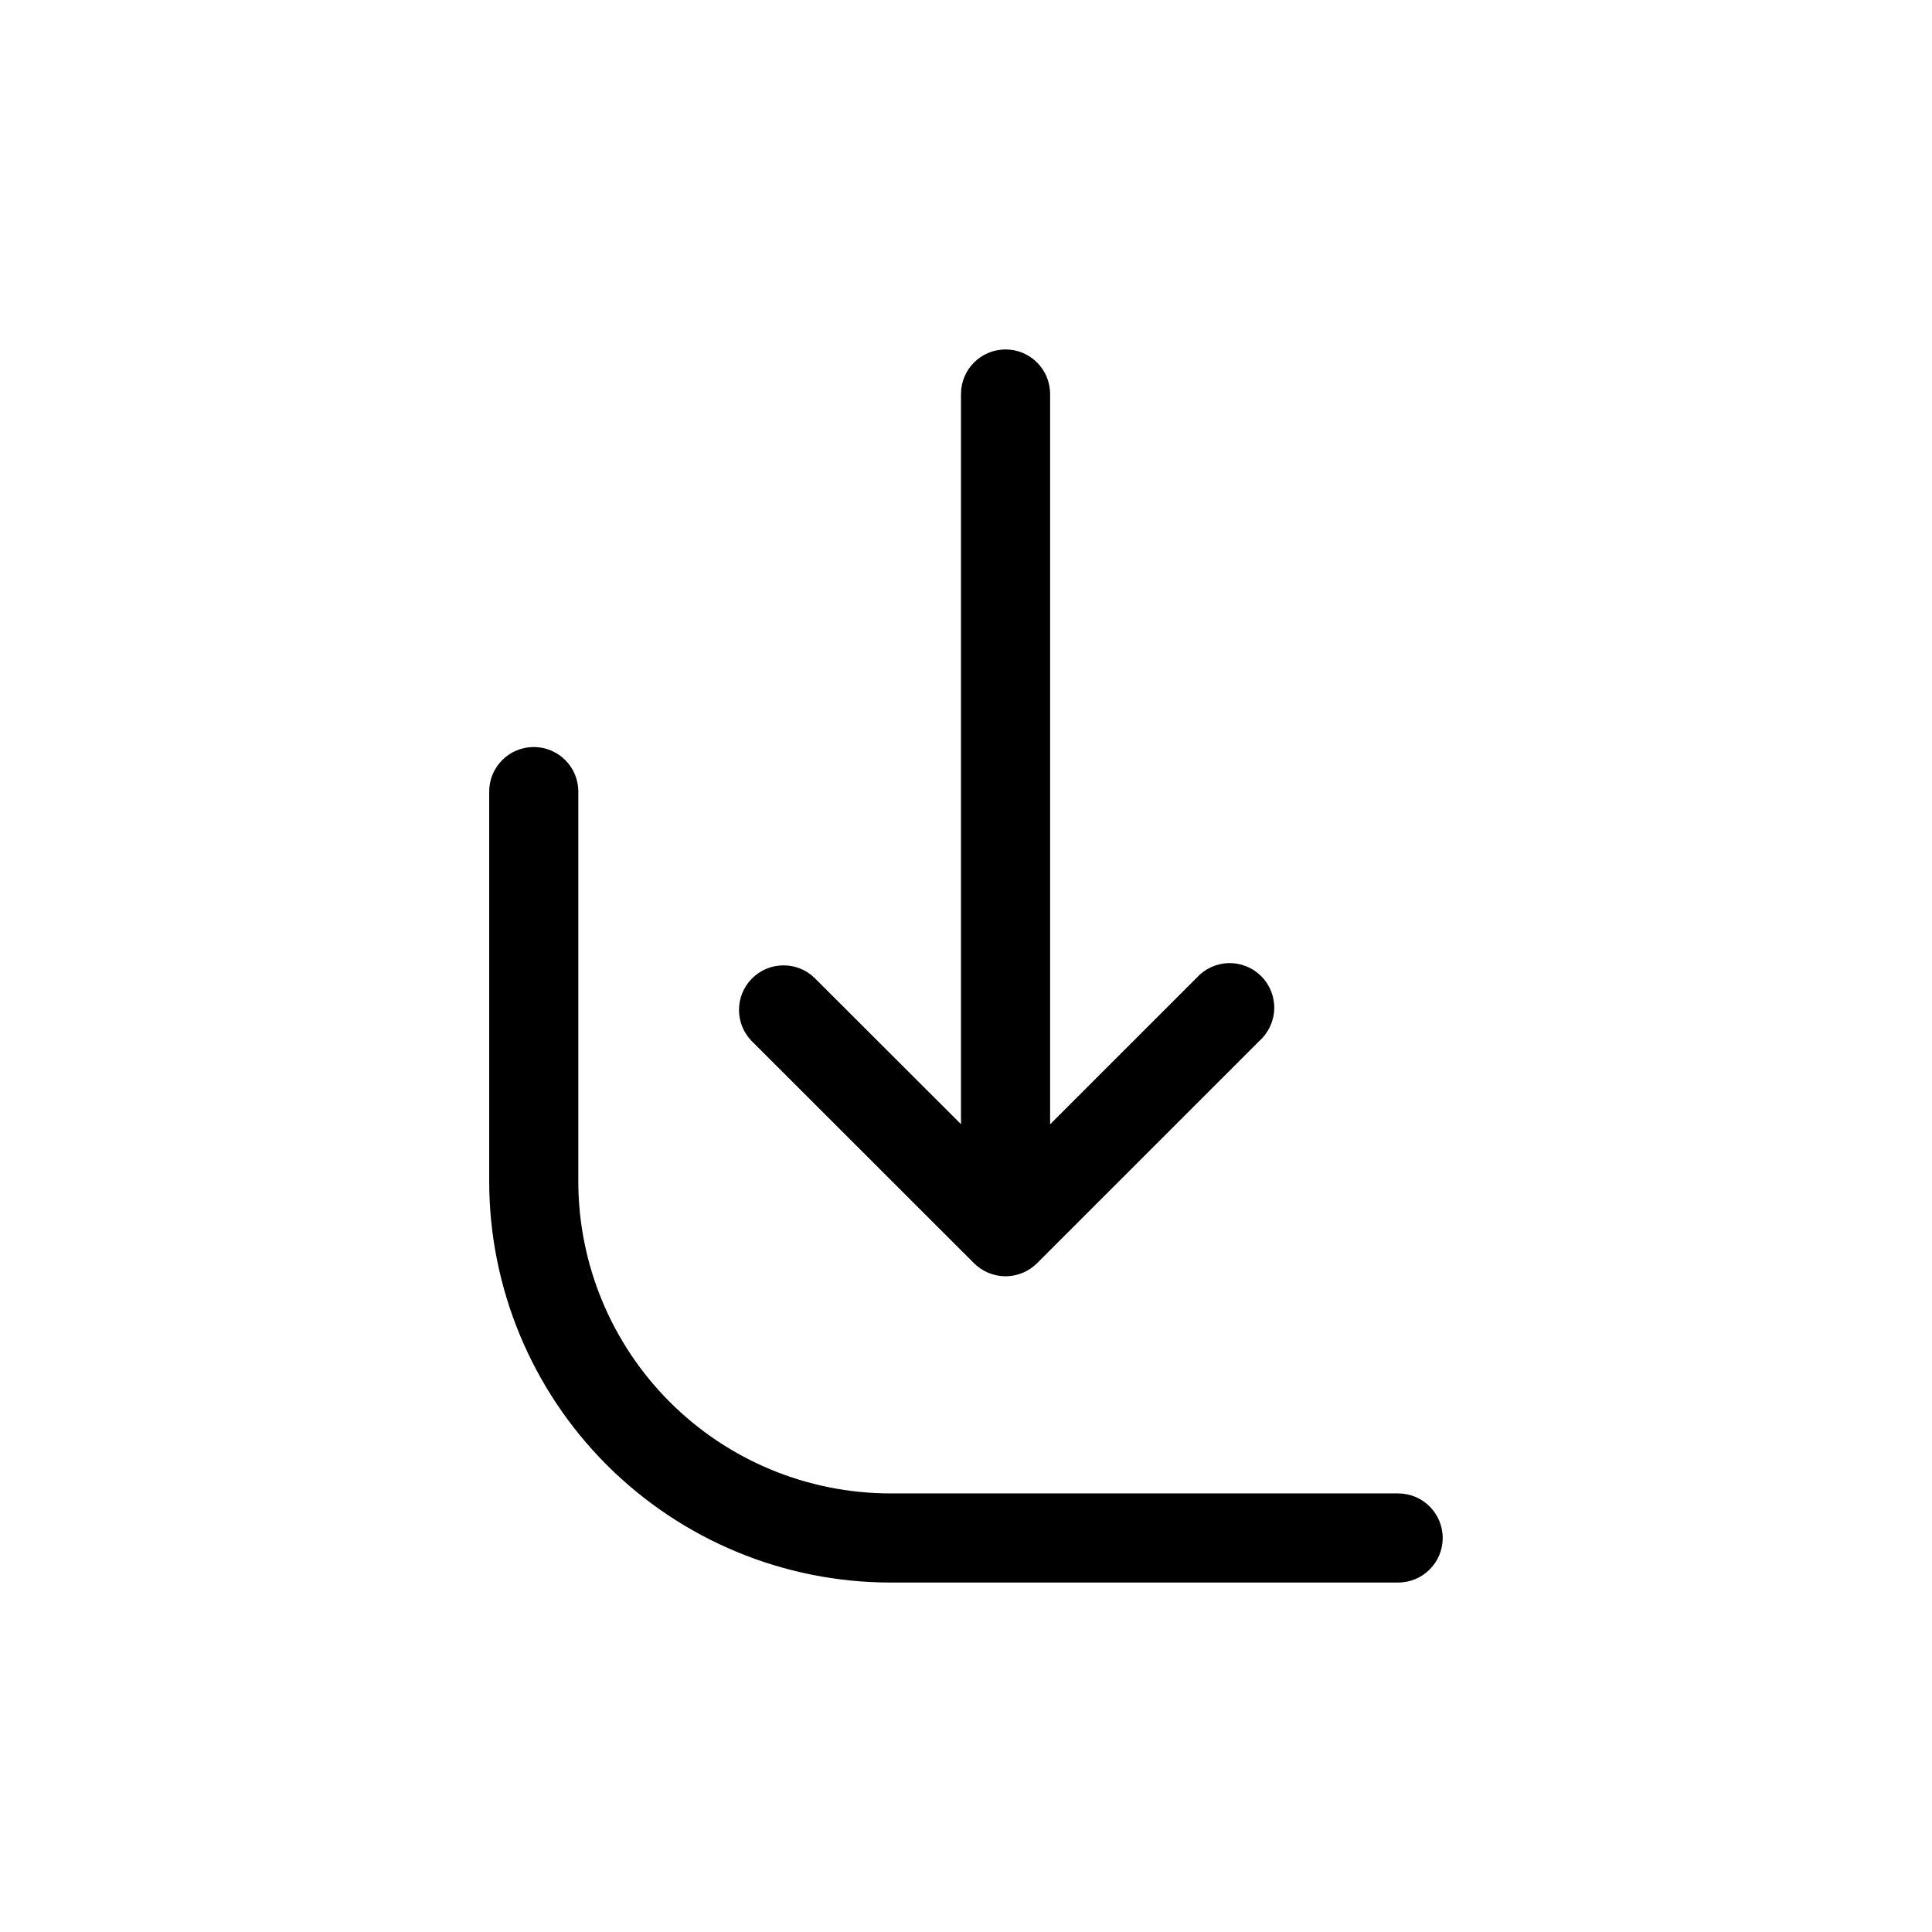
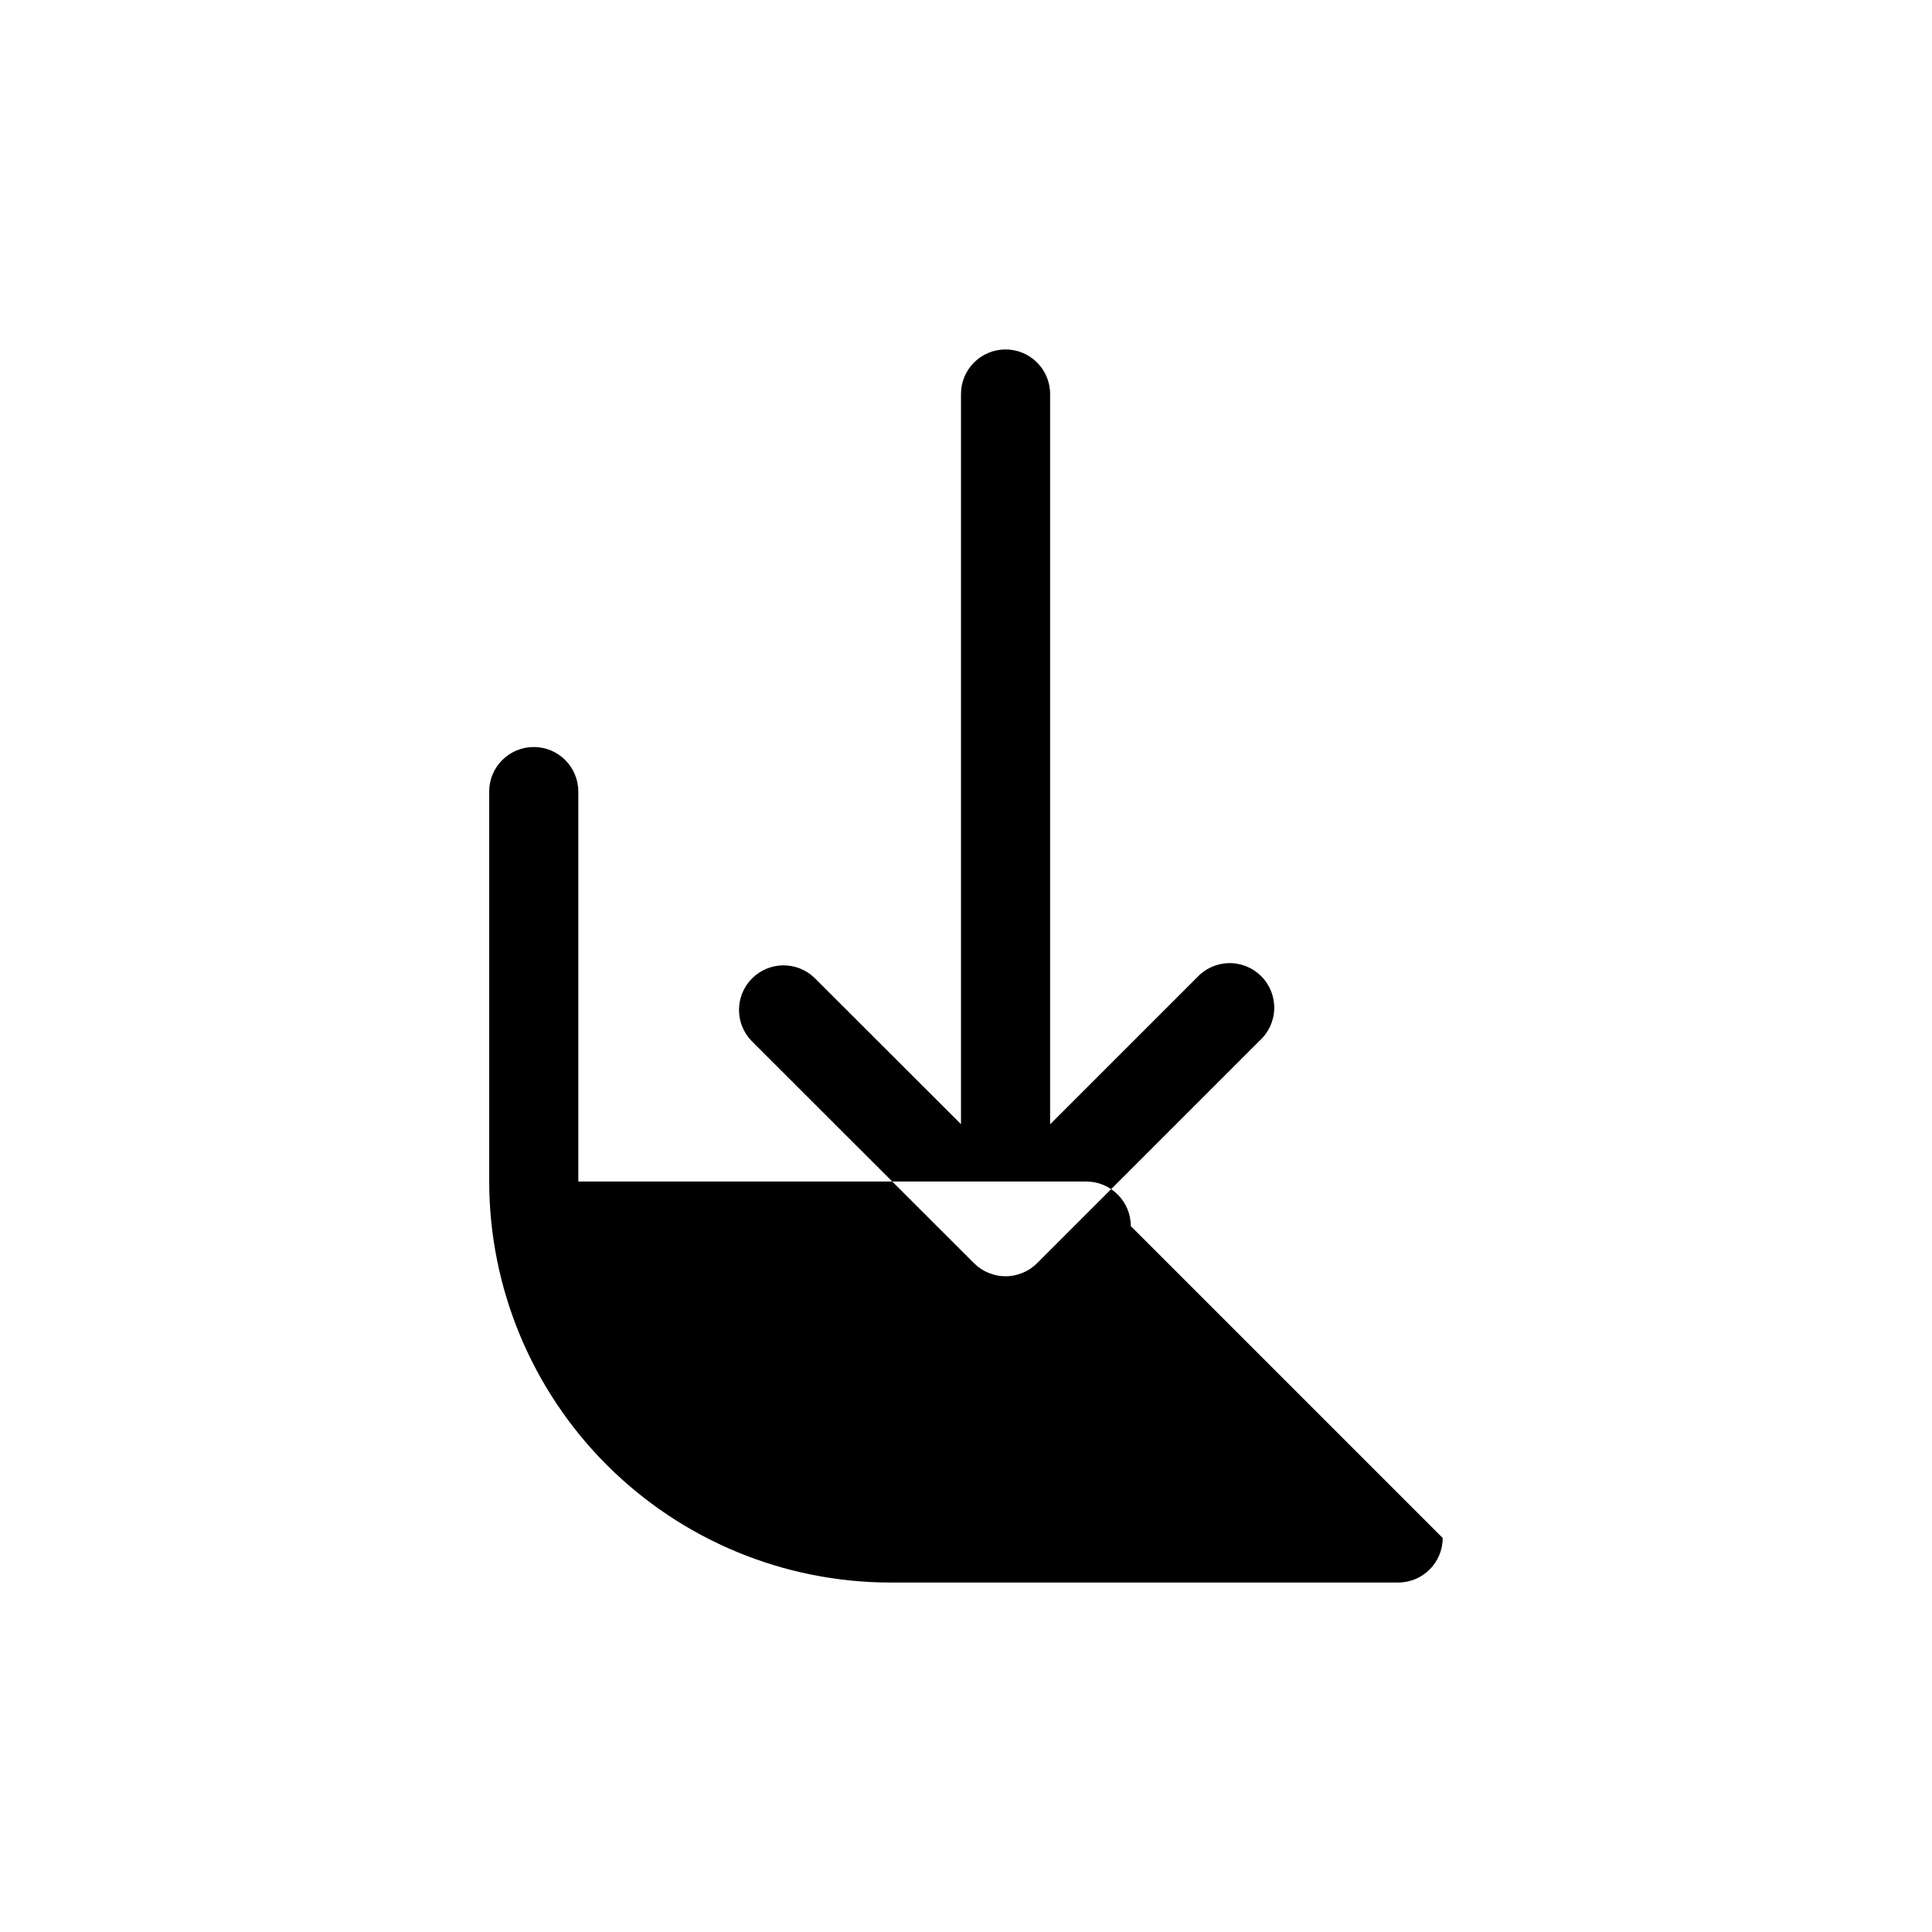
<svg xmlns="http://www.w3.org/2000/svg" fill="#000000" width="800px" height="800px" version="1.1" viewBox="144 144 512 512">
-   <path d="m526.33 551.58c0 6.523-5.285 11.809-11.809 11.809h-134.61 0.004c-28.176-0.031-55.188-11.238-75.113-31.16-19.922-19.926-31.129-46.938-31.16-75.113v-103.34c0-6.519 5.285-11.809 11.809-11.809 6.519 0 11.809 5.289 11.809 11.809v103.34c0.023 21.914 8.742 42.926 24.234 58.418 15.496 15.496 36.508 24.215 58.422 24.238h134.61-0.004c6.523 0 11.809 5.289 11.809 11.809zm-124.21-72.816c1.109 1.105 2.426 1.98 3.871 2.574l0.172 0.055h0.004c2.766 1.113 5.852 1.113 8.617 0l0.172-0.055h0.004c1.445-0.594 2.762-1.469 3.871-2.574l58.969-58.961c2.402-2.172 3.809-5.234 3.887-8.469 0.078-3.238-1.172-6.363-3.465-8.648-2.293-2.289-5.422-3.535-8.656-3.445-3.238 0.086-6.297 1.5-8.461 3.906l-38.816 38.809v-193.54c0-6.519-5.289-11.809-11.809-11.809-6.523 0-11.809 5.289-11.809 11.809v193.5l-38.816-38.77c-4.633-4.477-12-4.41-16.555 0.145-4.555 4.555-4.617 11.918-0.141 16.551z" />
+   <path d="m526.33 551.58c0 6.523-5.285 11.809-11.809 11.809h-134.61 0.004c-28.176-0.031-55.188-11.238-75.113-31.16-19.922-19.926-31.129-46.938-31.16-75.113v-103.34c0-6.519 5.285-11.809 11.809-11.809 6.519 0 11.809 5.289 11.809 11.809v103.34h134.61-0.004c6.523 0 11.809 5.289 11.809 11.809zm-124.21-72.816c1.109 1.105 2.426 1.98 3.871 2.574l0.172 0.055h0.004c2.766 1.113 5.852 1.113 8.617 0l0.172-0.055h0.004c1.445-0.594 2.762-1.469 3.871-2.574l58.969-58.961c2.402-2.172 3.809-5.234 3.887-8.469 0.078-3.238-1.172-6.363-3.465-8.648-2.293-2.289-5.422-3.535-8.656-3.445-3.238 0.086-6.297 1.5-8.461 3.906l-38.816 38.809v-193.54c0-6.519-5.289-11.809-11.809-11.809-6.523 0-11.809 5.289-11.809 11.809v193.5l-38.816-38.77c-4.633-4.477-12-4.41-16.555 0.145-4.555 4.555-4.617 11.918-0.141 16.551z" />
</svg>